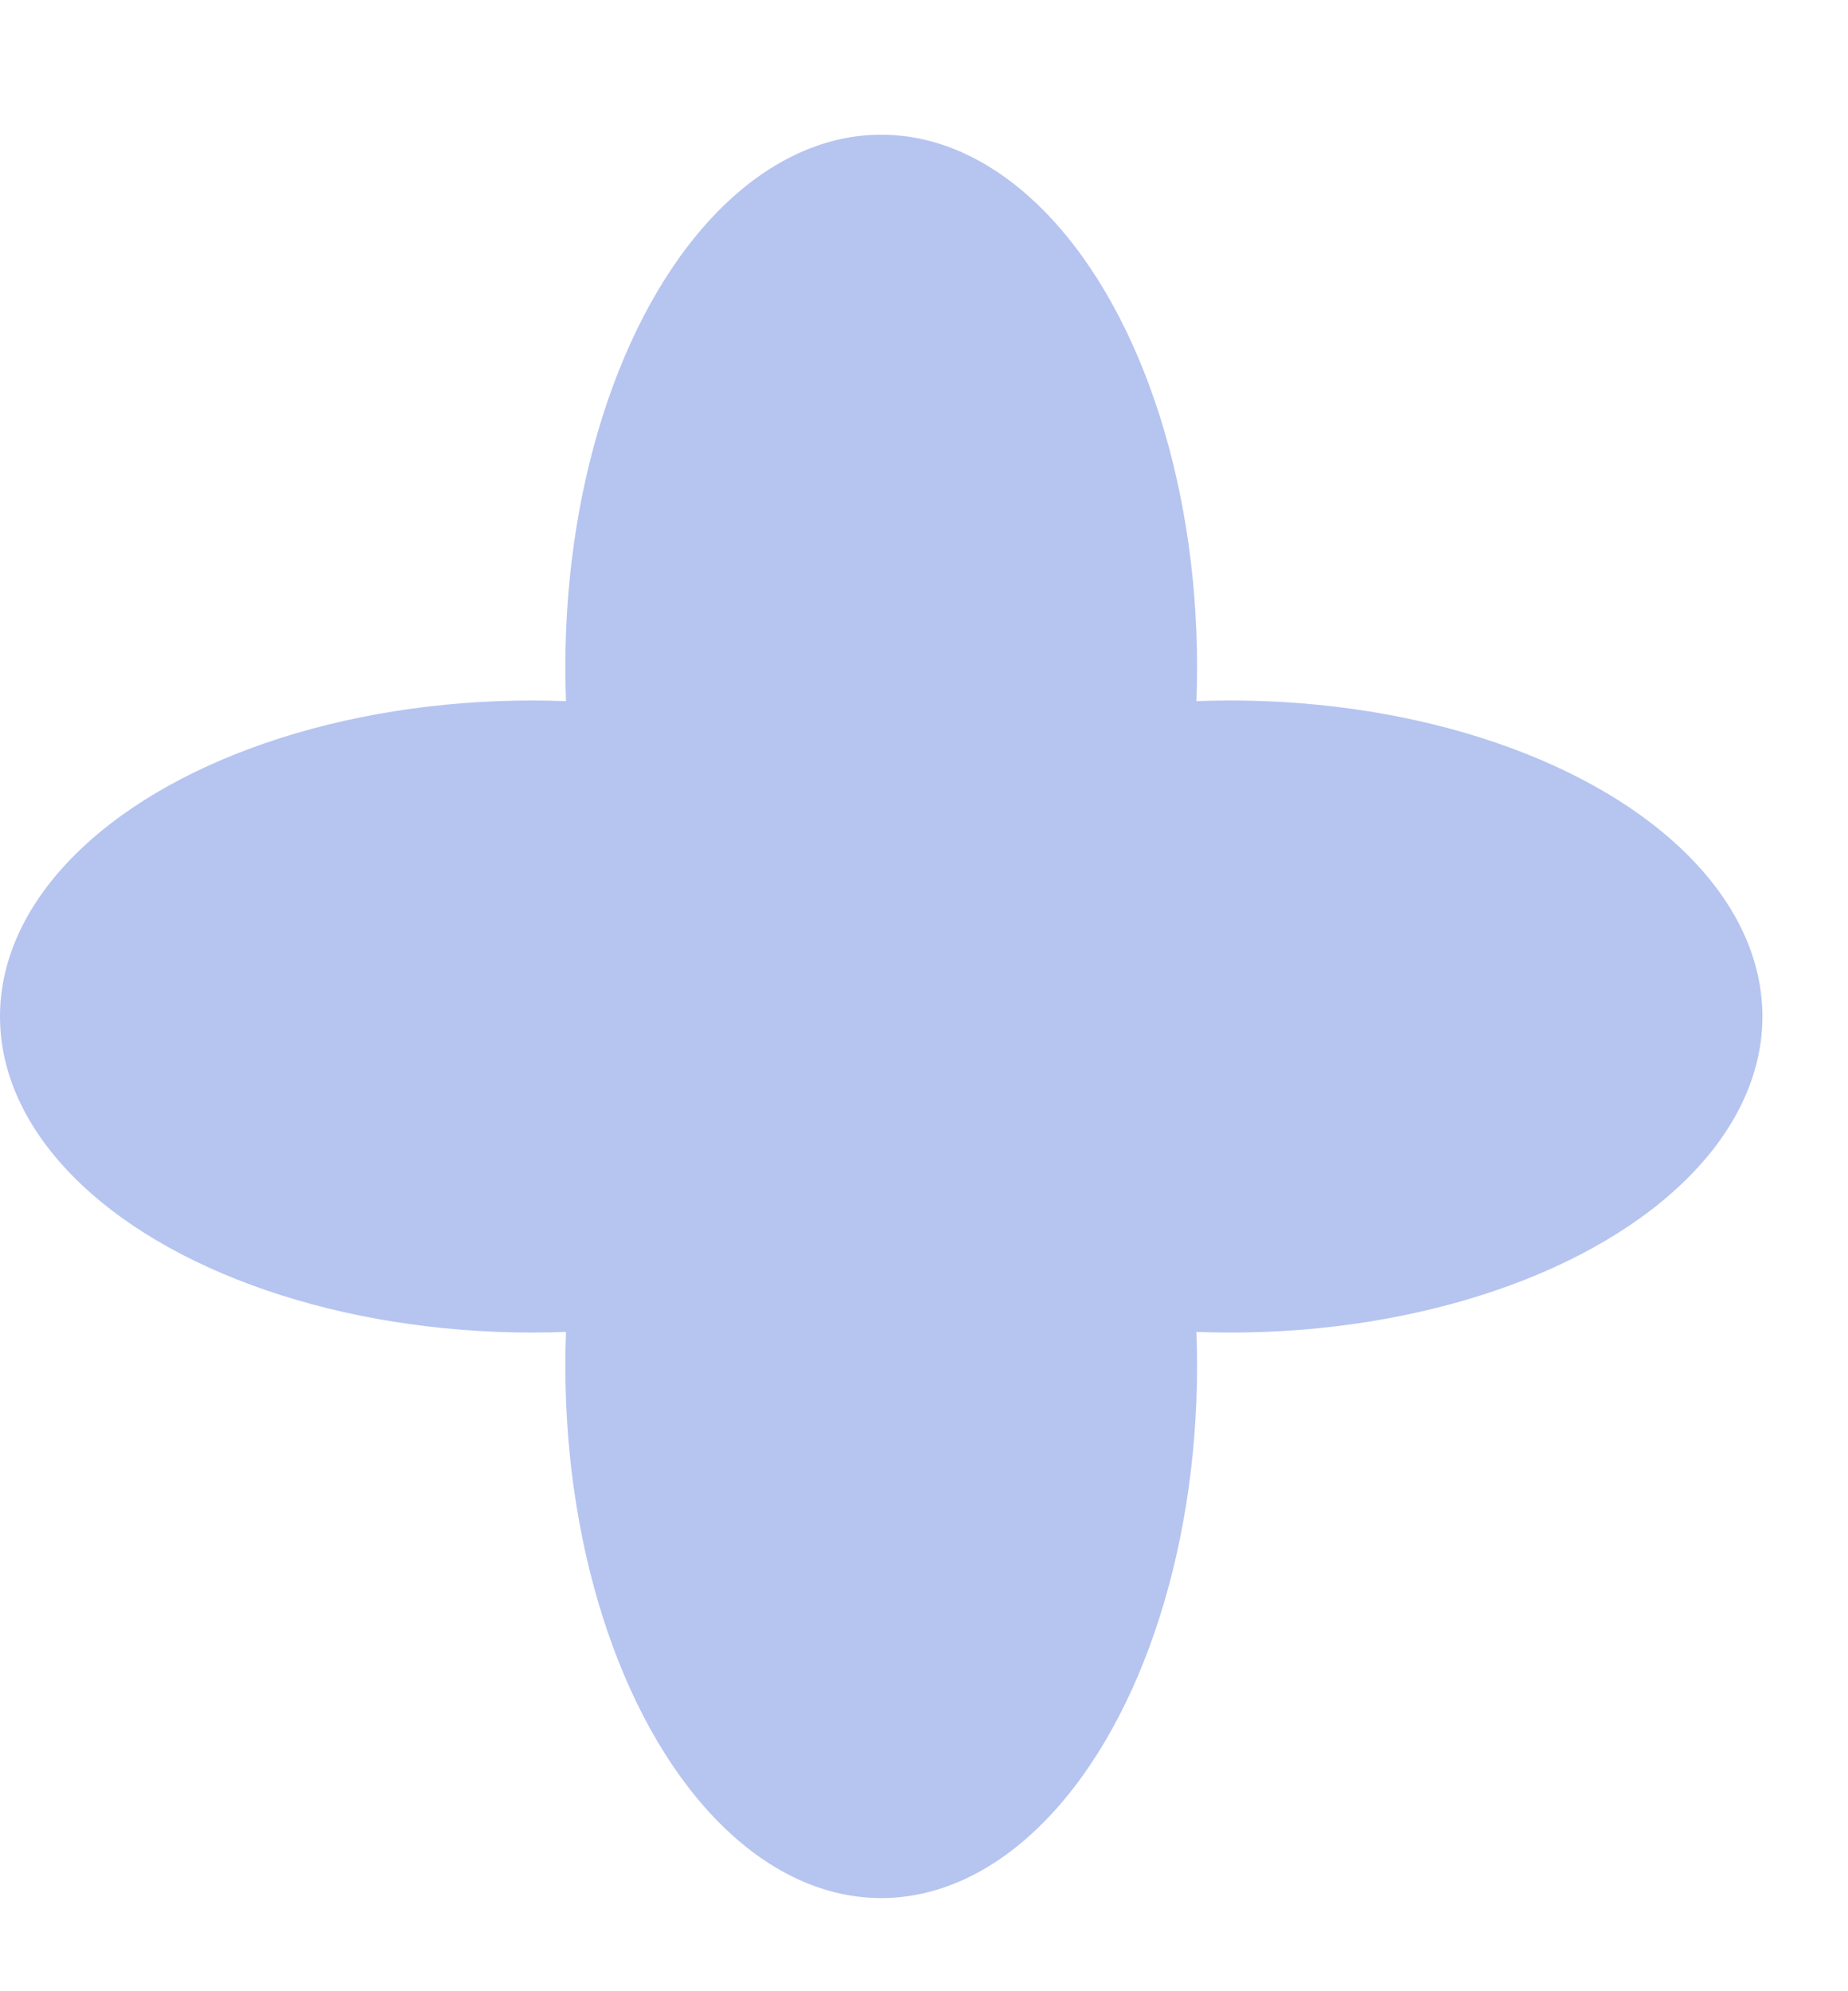
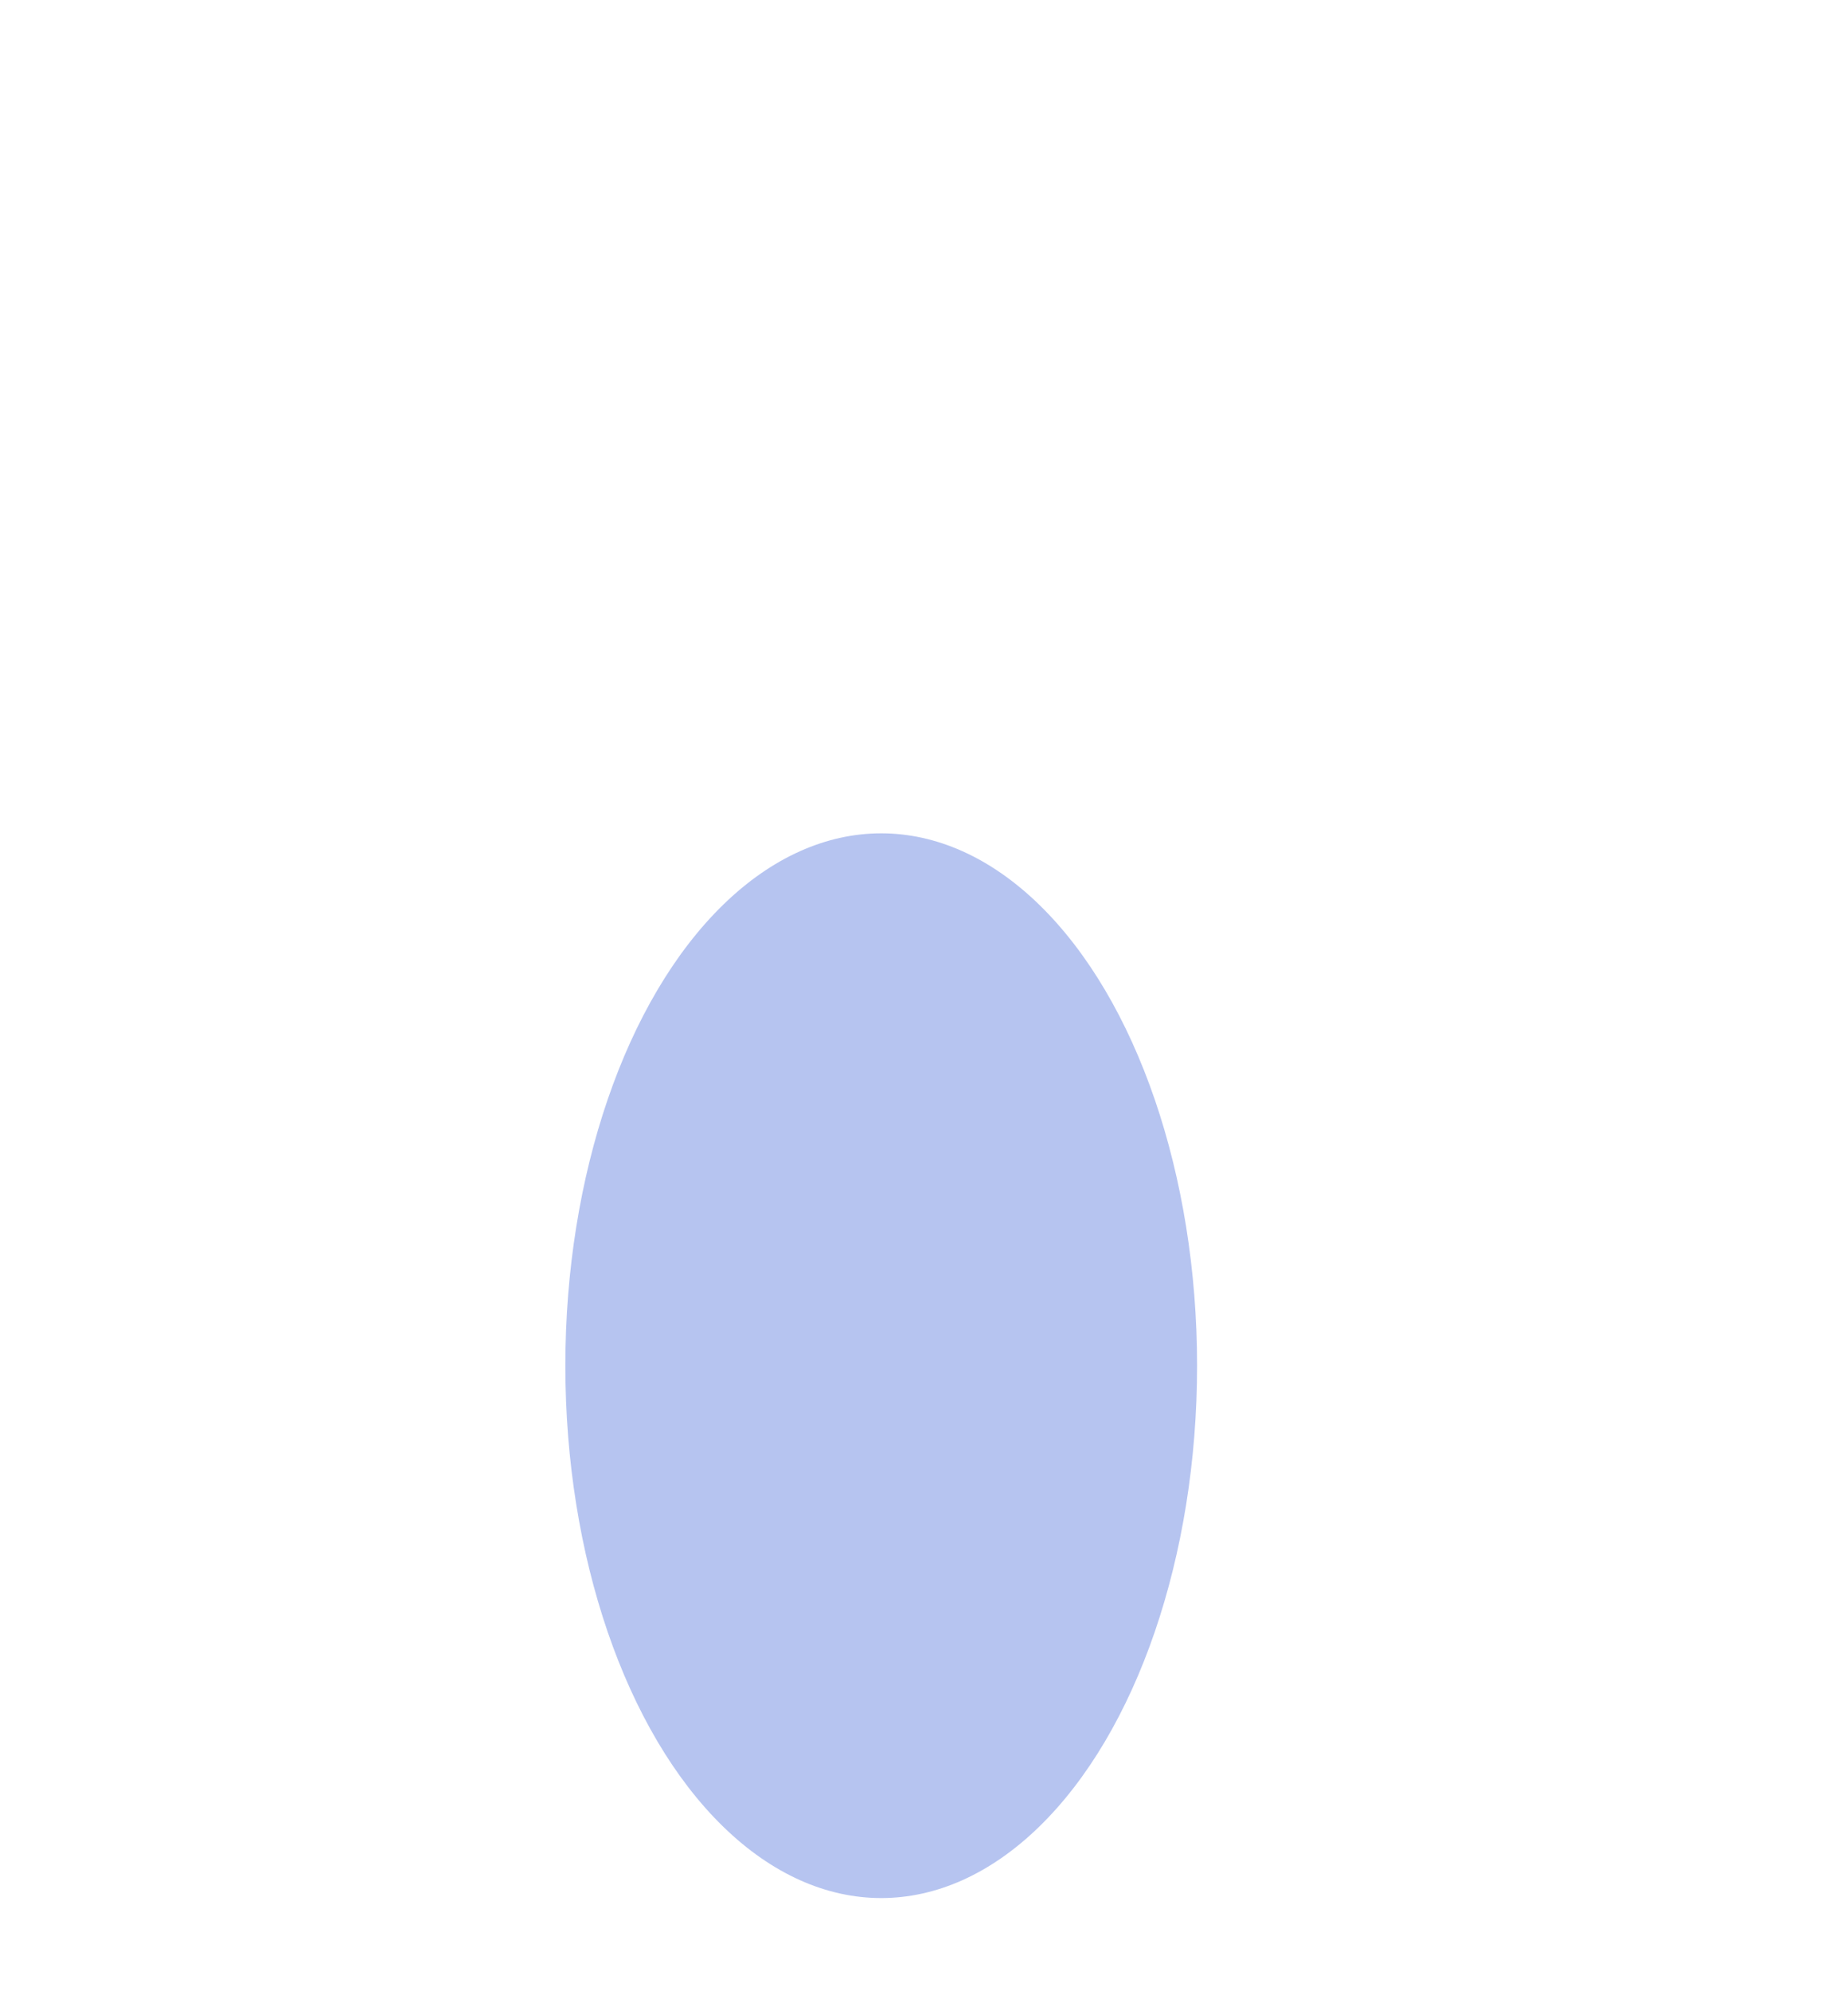
<svg xmlns="http://www.w3.org/2000/svg" width="13" height="14" viewBox="0 0 13 14" fill="none">
-   <ellipse cx="6.199" cy="4.69" rx="2.222" ry="3.743" fill="#B6C4F0" />
-   <ellipse cx="3.743" cy="7.147" rx="2.222" ry="3.743" transform="rotate(-90 3.743 7.147)" fill="#B6C4F0" />
  <ellipse cx="6.199" cy="9.602" rx="2.222" ry="3.743" fill="#B6C4F0" />
-   <ellipse cx="8.655" cy="7.147" rx="2.222" ry="3.743" transform="rotate(-90 8.655 7.147)" fill="#B6C4F0" />
</svg>